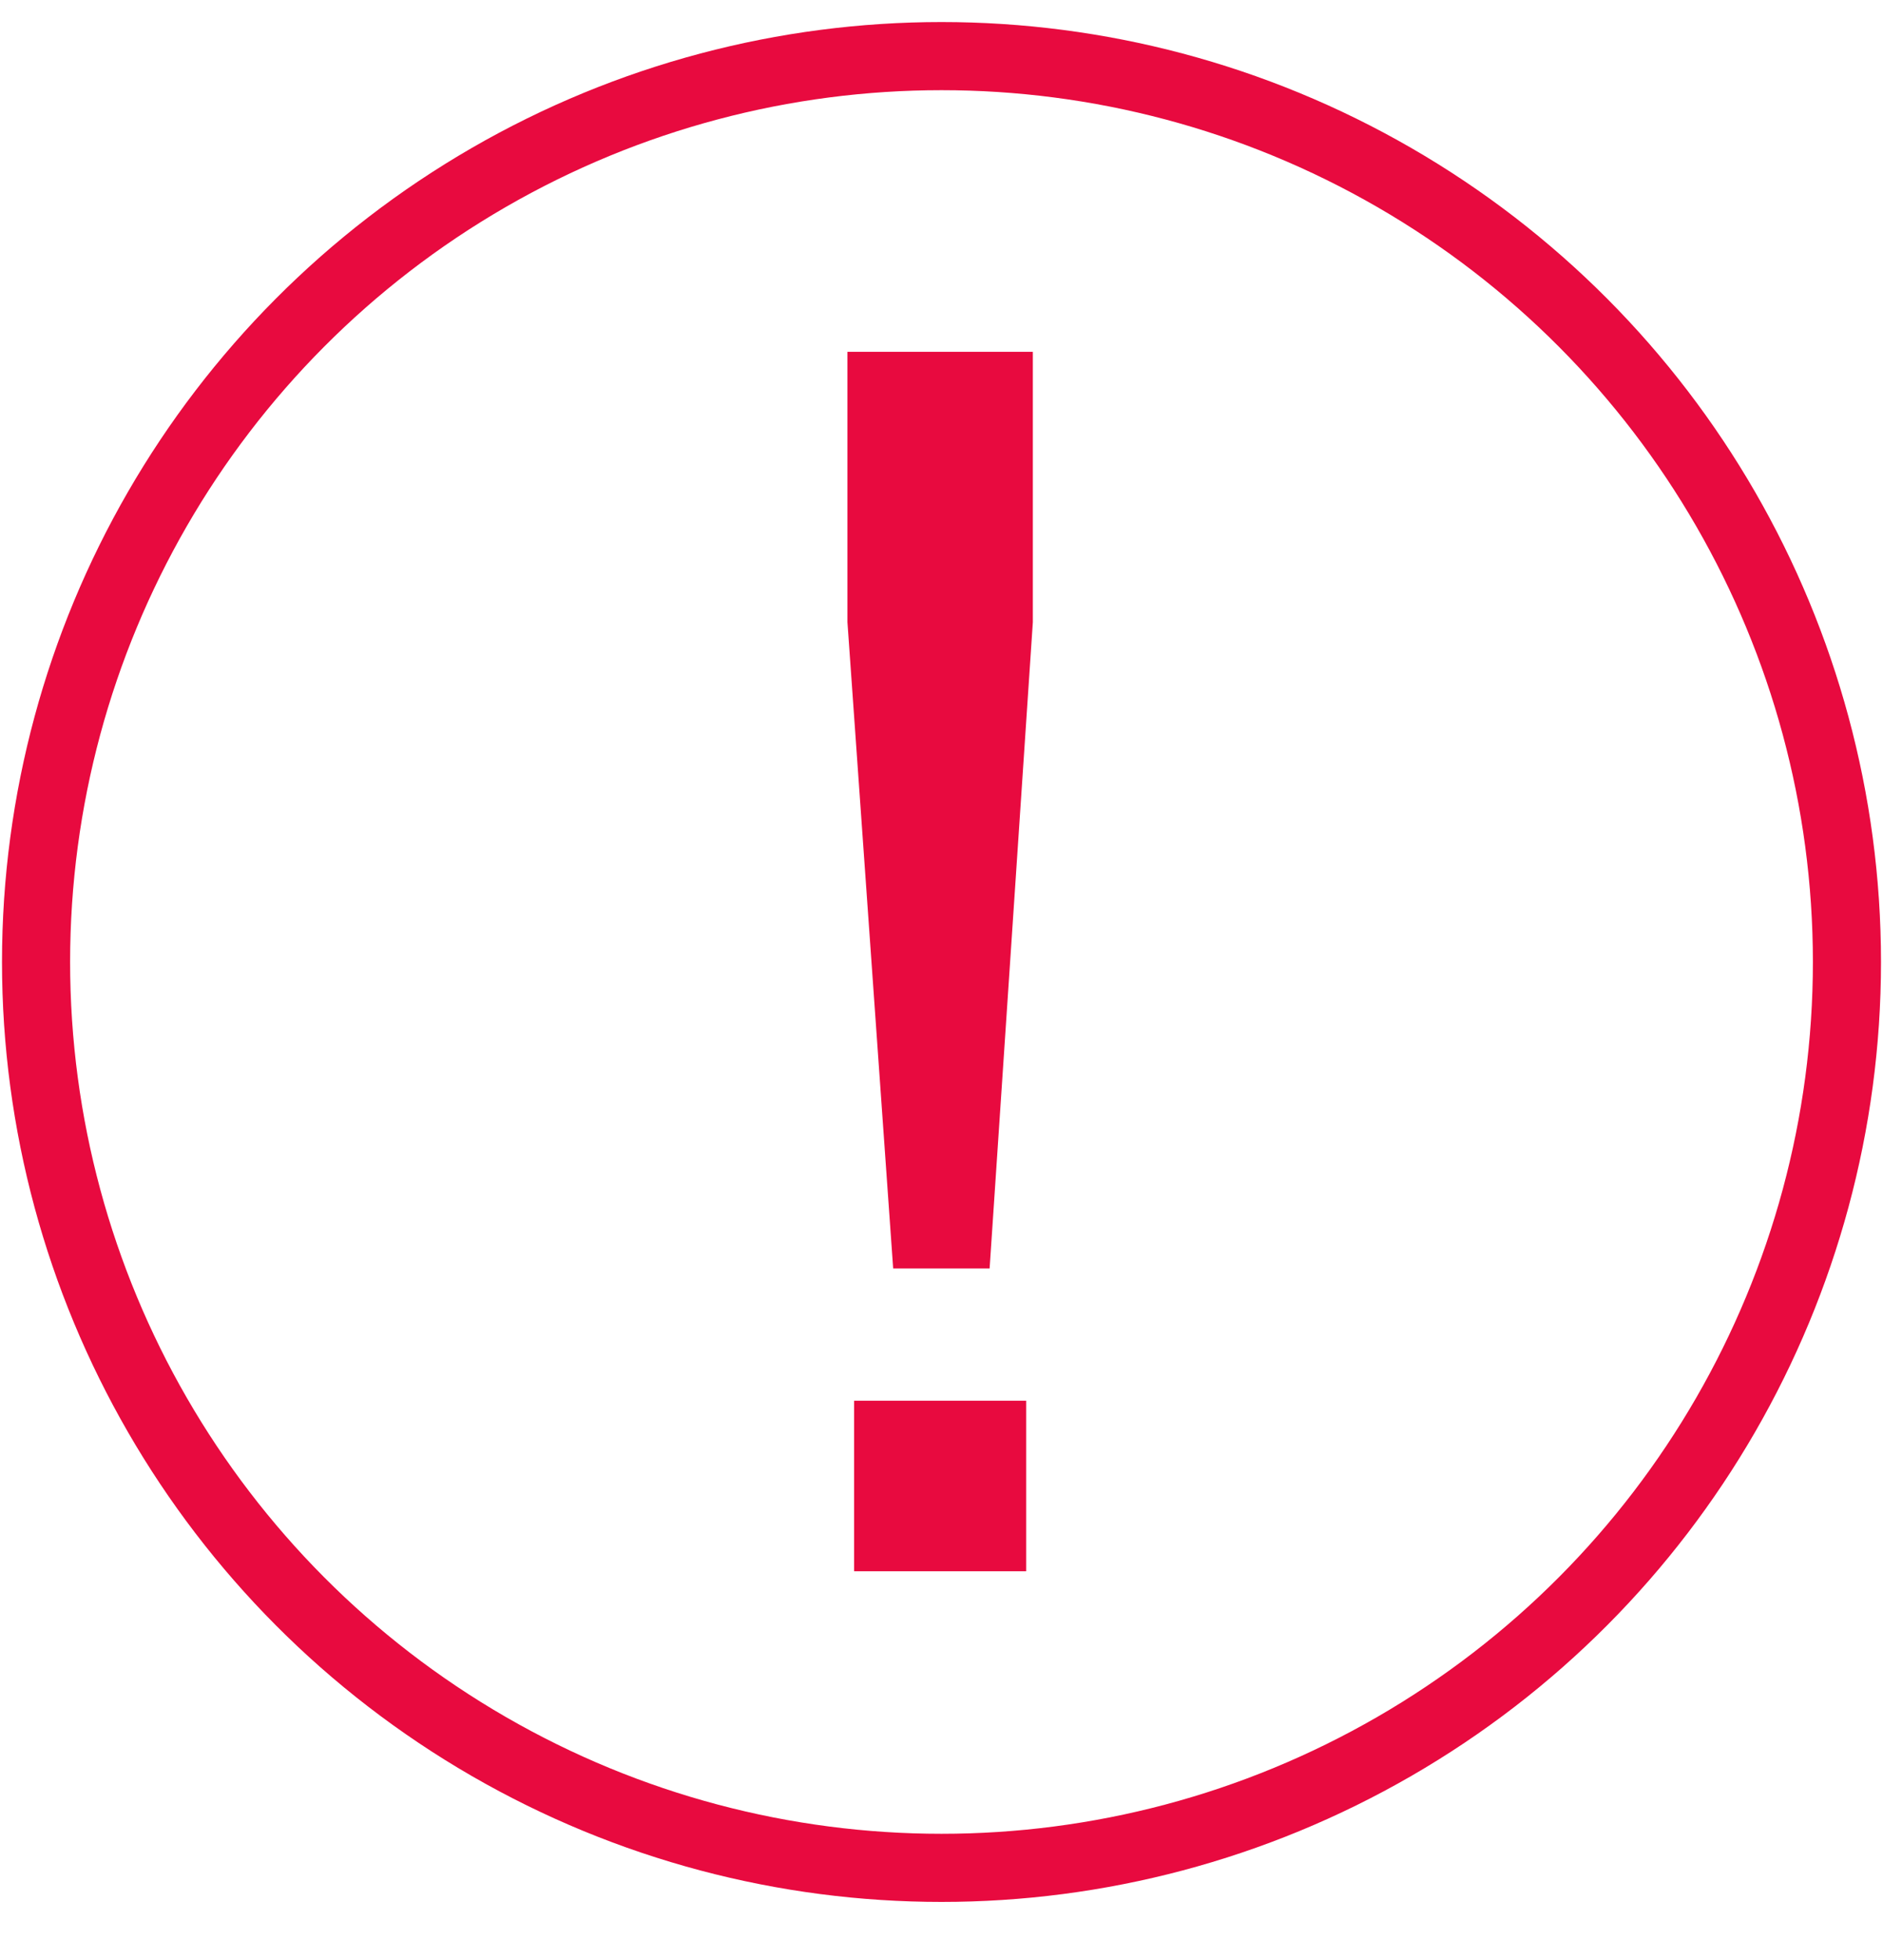
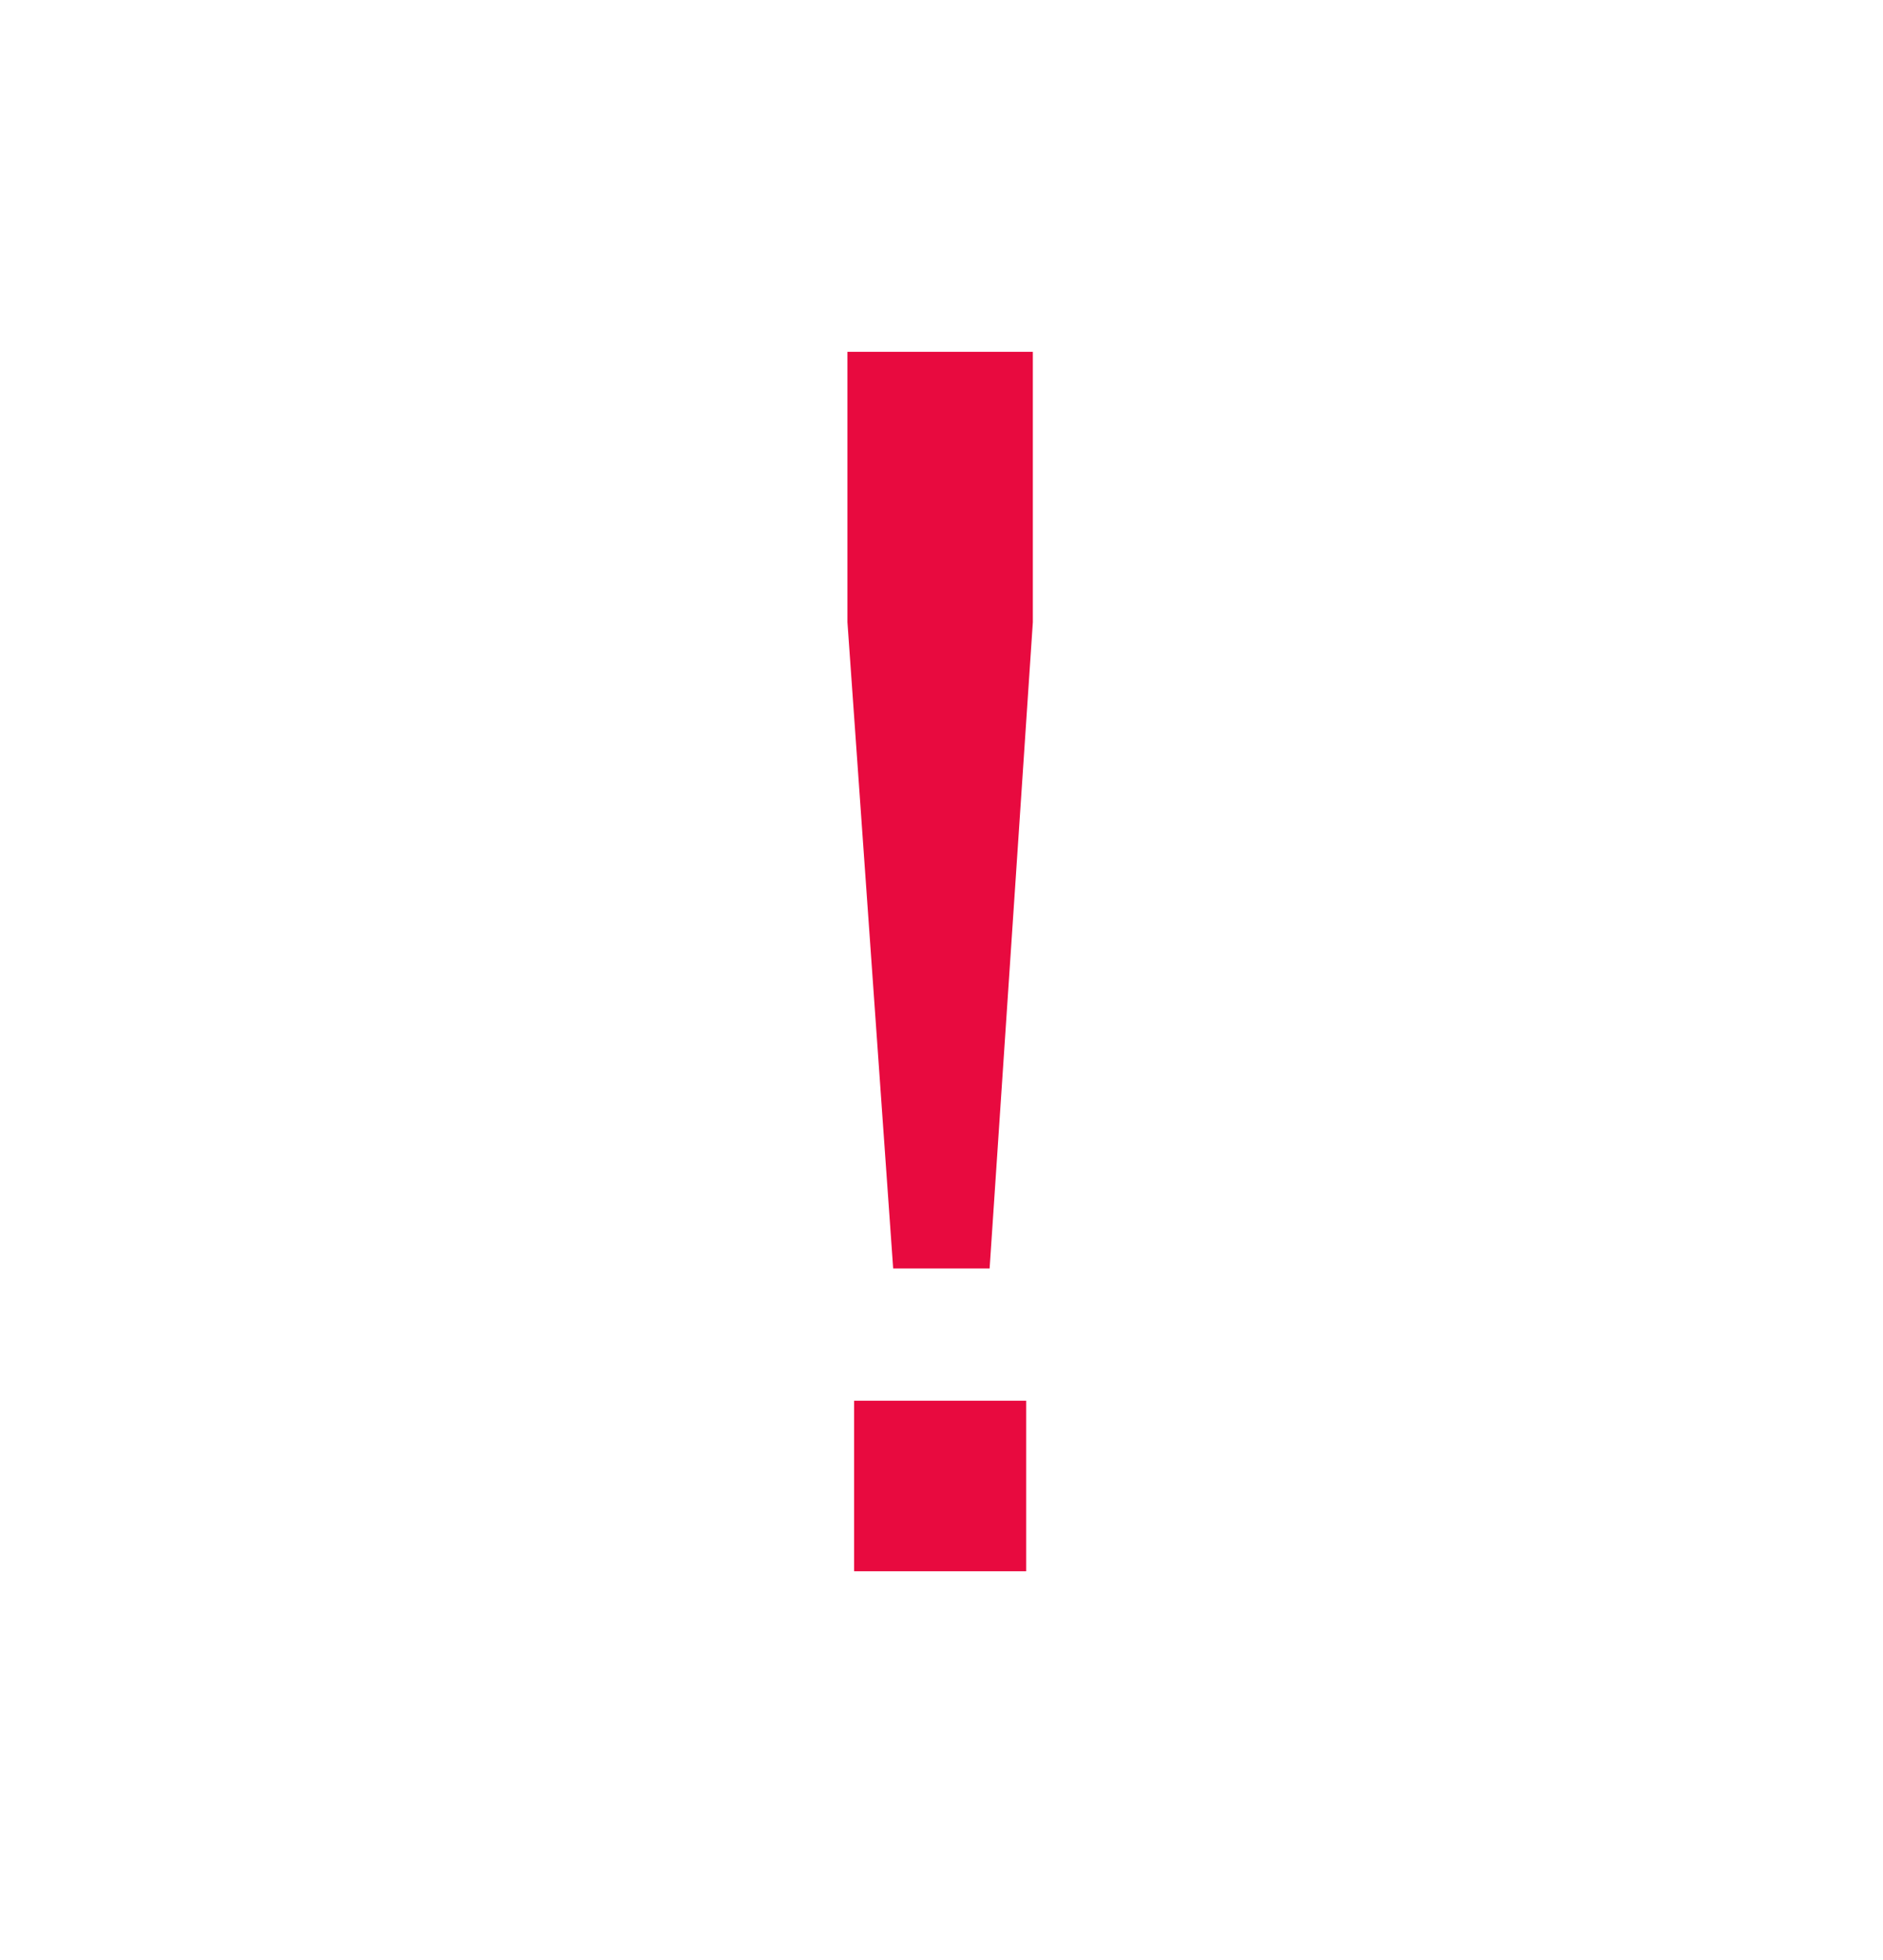
<svg xmlns="http://www.w3.org/2000/svg" width="470" height="489" viewBox="0 0 470 489" fill="none">
-   <circle cx="235" cy="240" r="226" stroke="#E80A3F" stroke-width="17" />
-   <path d="M222.937 316.463L211.523 155.22V87.776H257.8V155.22L247.009 316.463H222.937ZM213.184 392V349.458H256.14V392H213.184Z" fill="#E80A3F" />
+   <path d="M222.937 316.463L211.523 155.22V87.776H257.8V155.22L247.009 316.463ZM213.184 392V349.458H256.14V392H213.184Z" fill="#E80A3F" />
</svg>